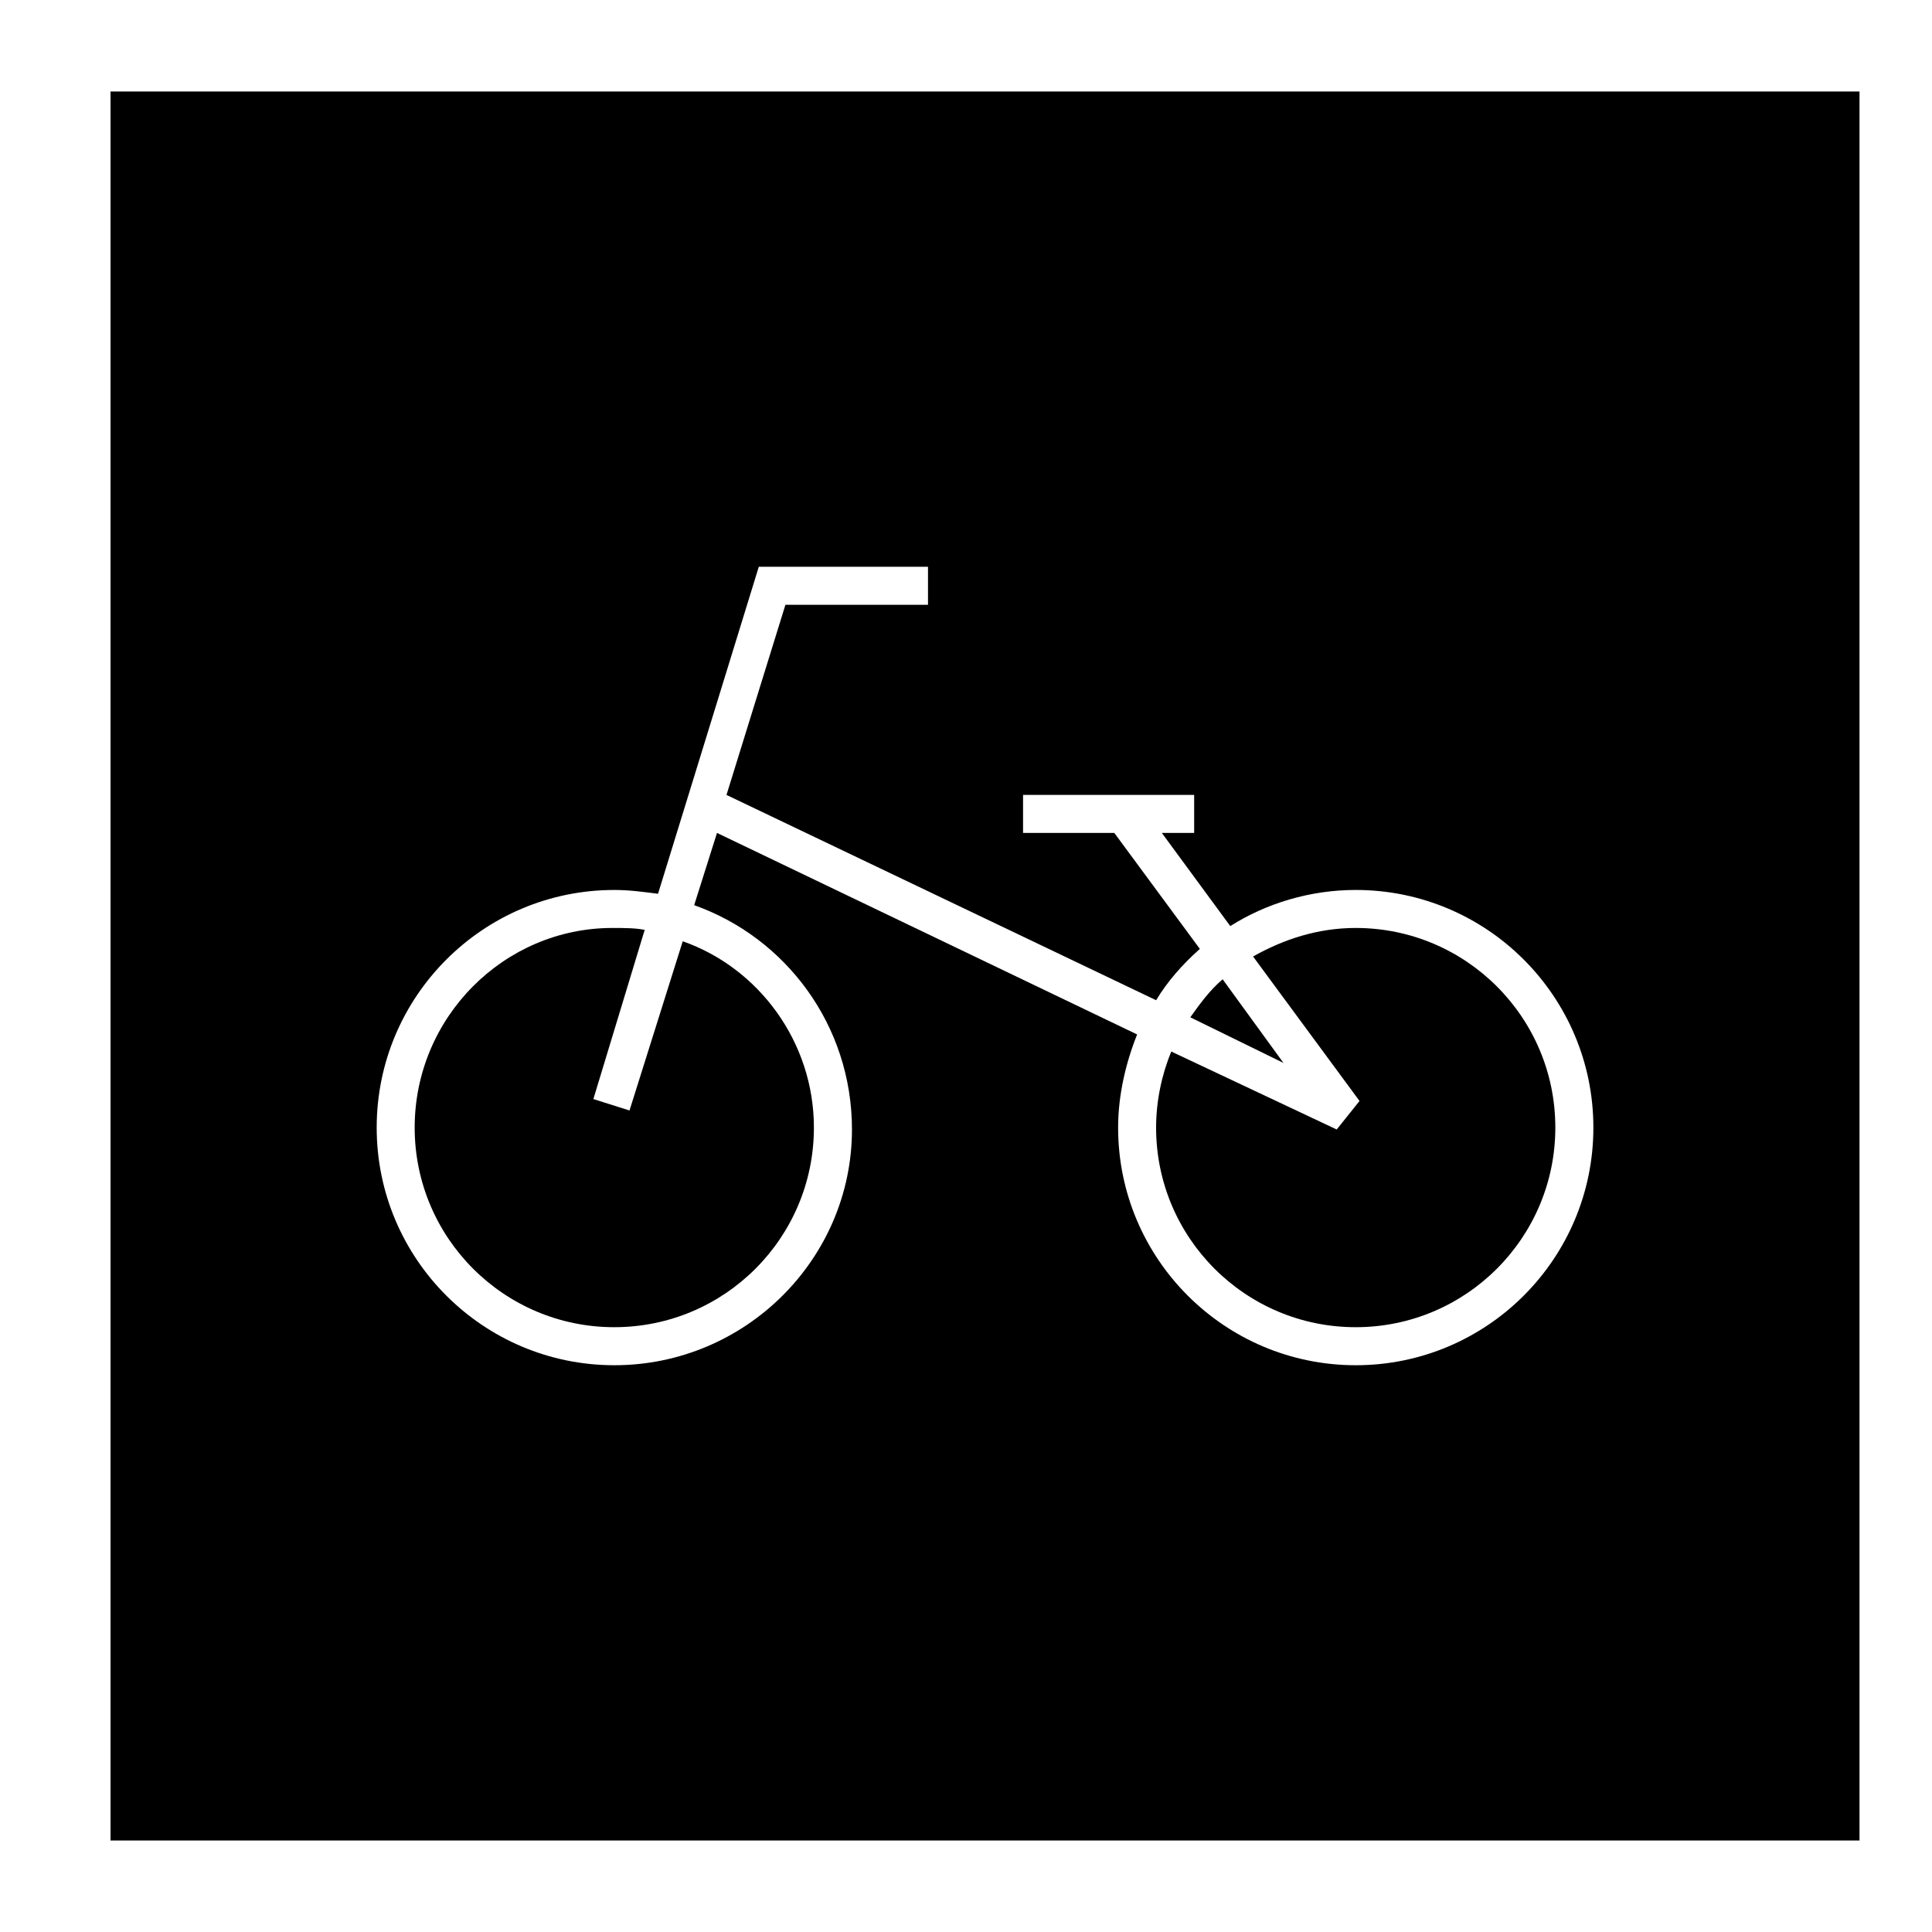
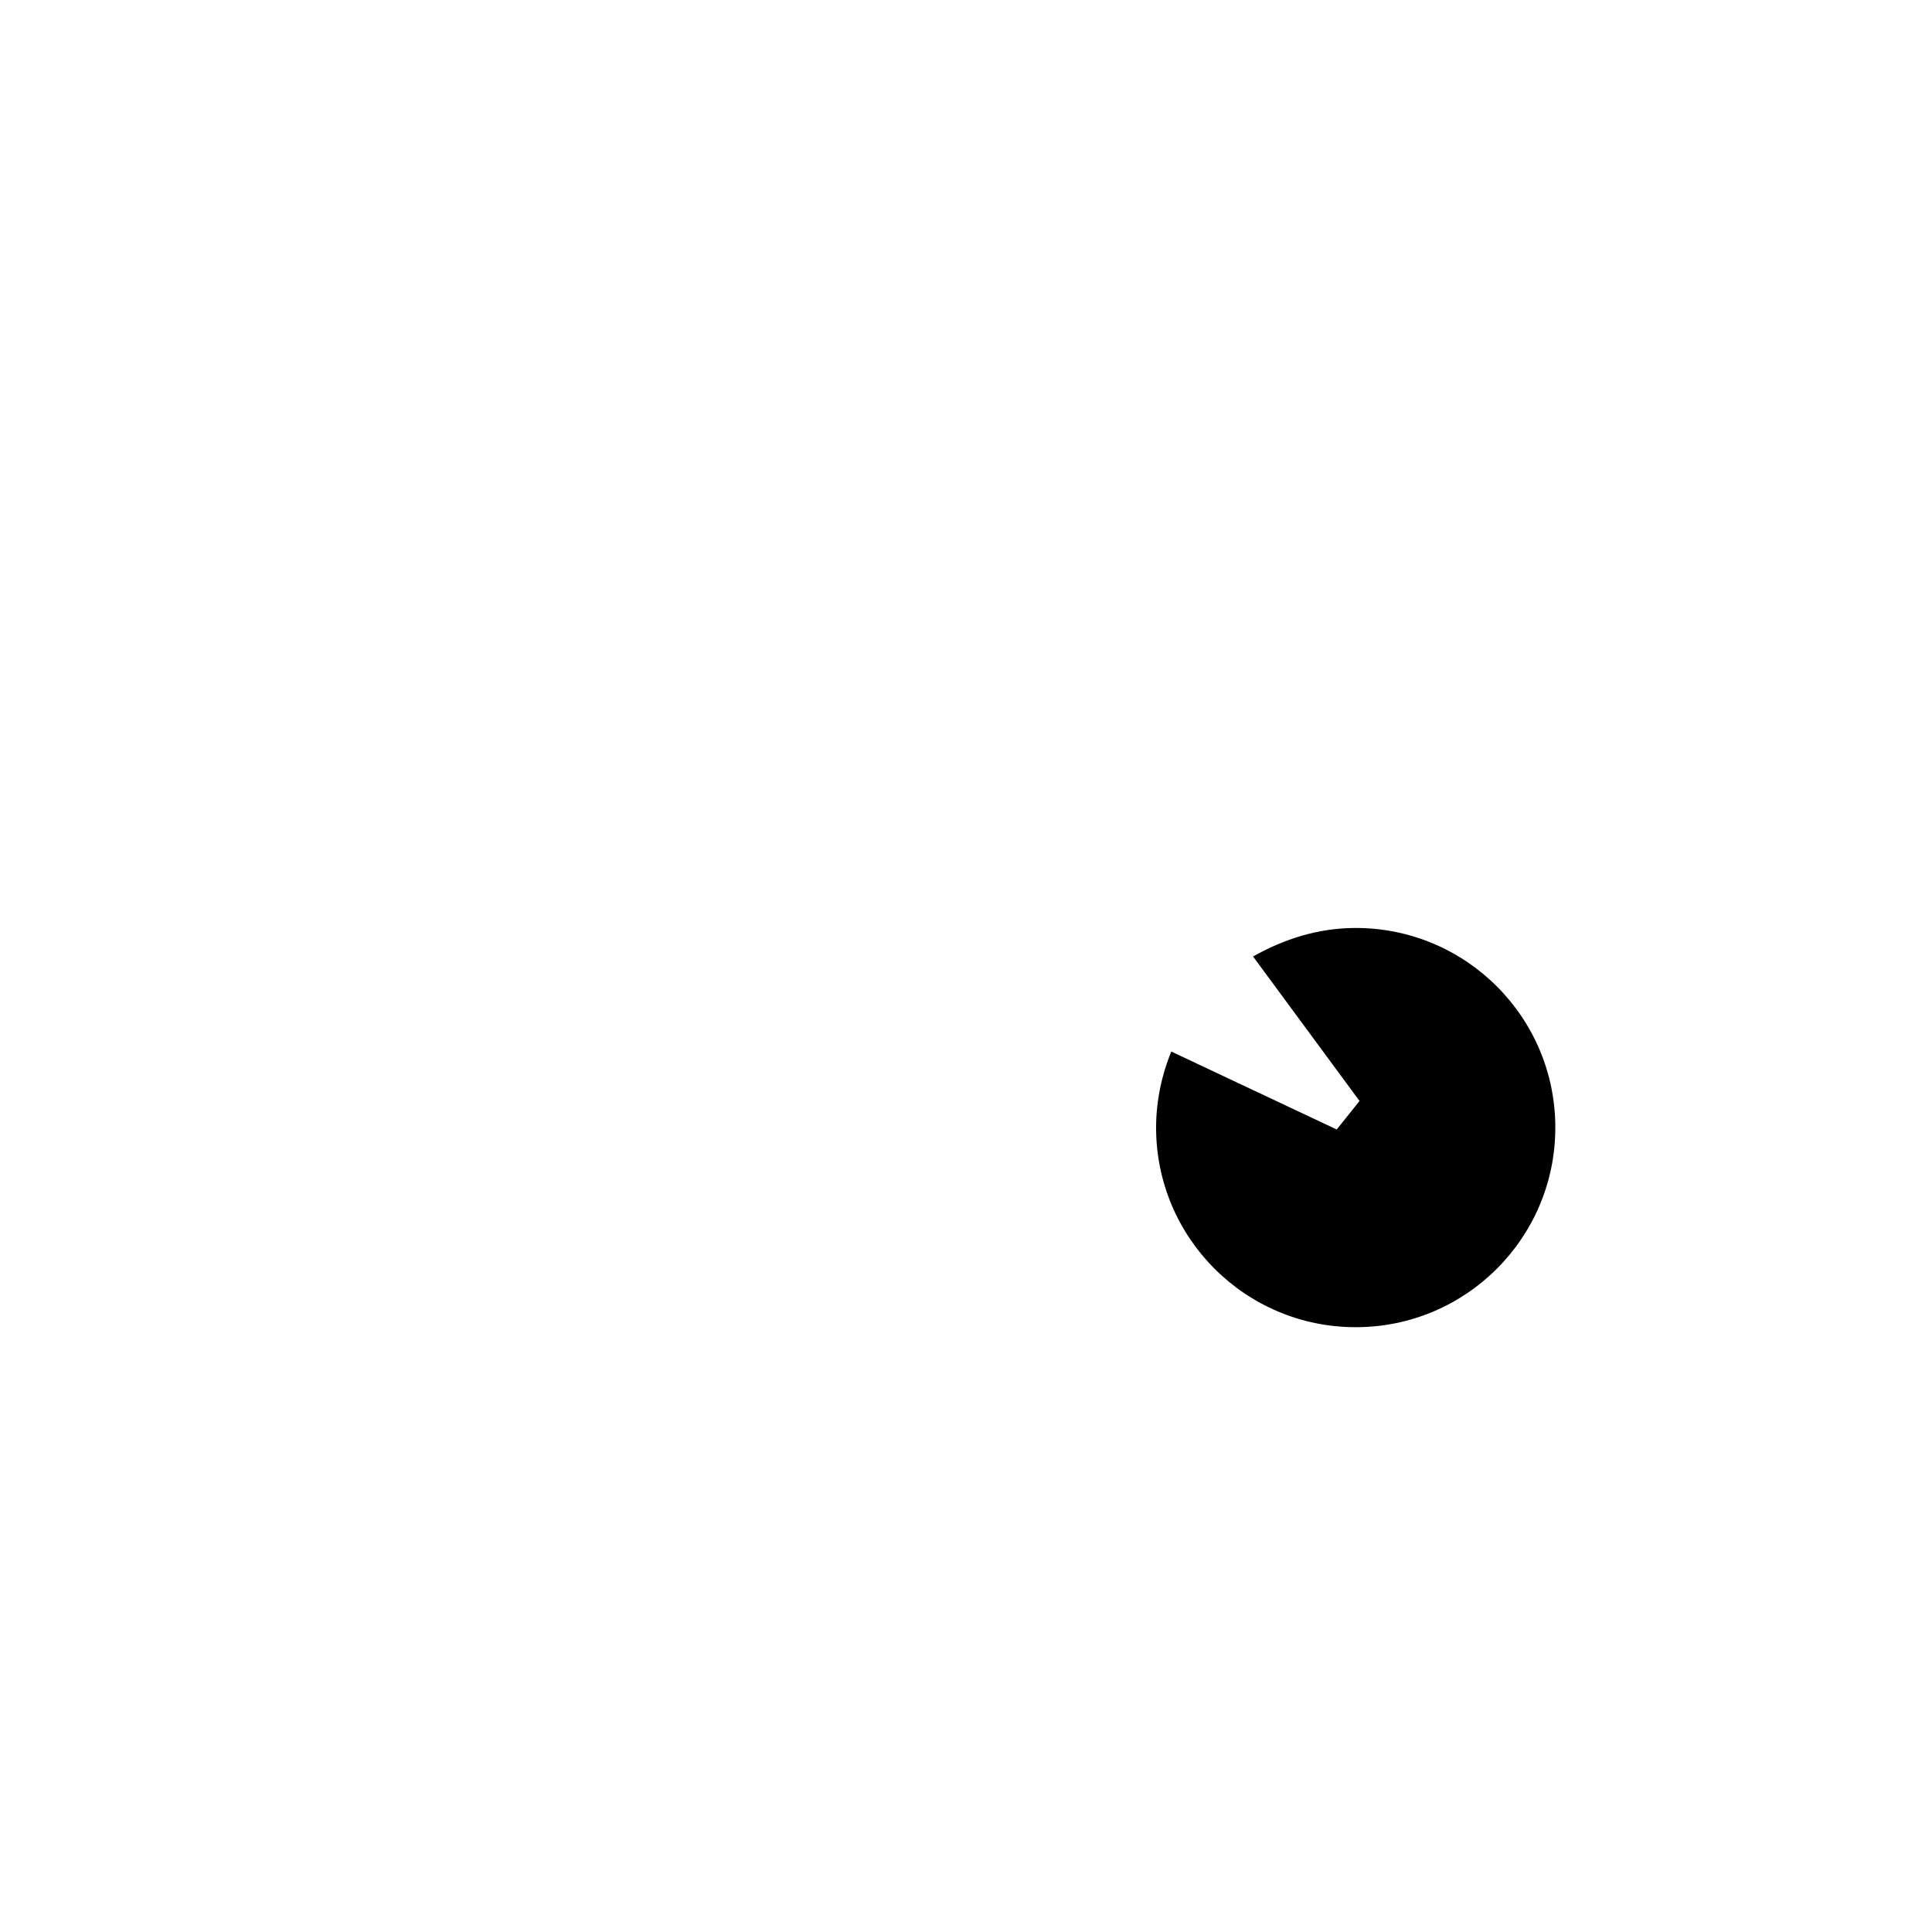
<svg xmlns="http://www.w3.org/2000/svg" fill="#000000" width="800px" height="800px" version="1.1" viewBox="144 144 512 512">
  <g>
-     <path d="m468.01 403.52c-3.527 3.023-6.047 6.551-8.566 10.078l24.688 12.09z" />
    <path d="m503.28 495.72c29.219 0 52.898-23.68 52.898-52.898 0-29.223-23.68-52.902-52.898-52.902-10.078 0-19.145 3.023-27.207 7.559l28.215 38.289-6.047 7.559-43.832-20.656c-2.519 6.047-4.031 13.098-4.031 20.152 0 29.219 23.68 52.898 52.902 52.898z" />
-     <path d="m306.79 495.72c29.223 0 52.902-23.68 52.902-52.898 0-22.672-14.609-42.32-34.762-49.375l-14.105 44.84-9.578-3.023 13.602-44.84c-2.519-0.504-5.543-0.504-8.566-0.504-28.711 0-52.391 23.68-52.391 52.902 0 29.219 23.68 52.898 52.898 52.898z" />
-     <path d="m173.29 631.75h463.5v-463.5h-463.5zm133.51-251.9c4.031 0 7.559 0.504 11.586 1.008l26.703-86.656h44.84v10.078h-37.785l-15.617 50.383 113.86 54.406c3.023-5.039 7.055-9.574 11.586-13.602l-22.668-30.734h-24.184v-10.078h45.344v10.078h-8.566l18.137 24.688c9.574-6.047 21.16-9.574 33.25-9.574 34.766 0.004 62.977 28.215 62.977 62.98 0 34.762-28.211 62.973-62.973 62.973-34.766 0-62.977-28.211-62.977-62.973 0-8.566 2.016-17.129 5.039-24.688l-111.34-53.406-6.047 19.145c24.184 8.566 41.816 31.738 41.816 59.449 0 34.262-28.215 62.473-62.977 62.473s-62.977-28.211-62.977-62.973c0-34.766 28.215-62.977 62.977-62.977z" />
  </g>
</svg>